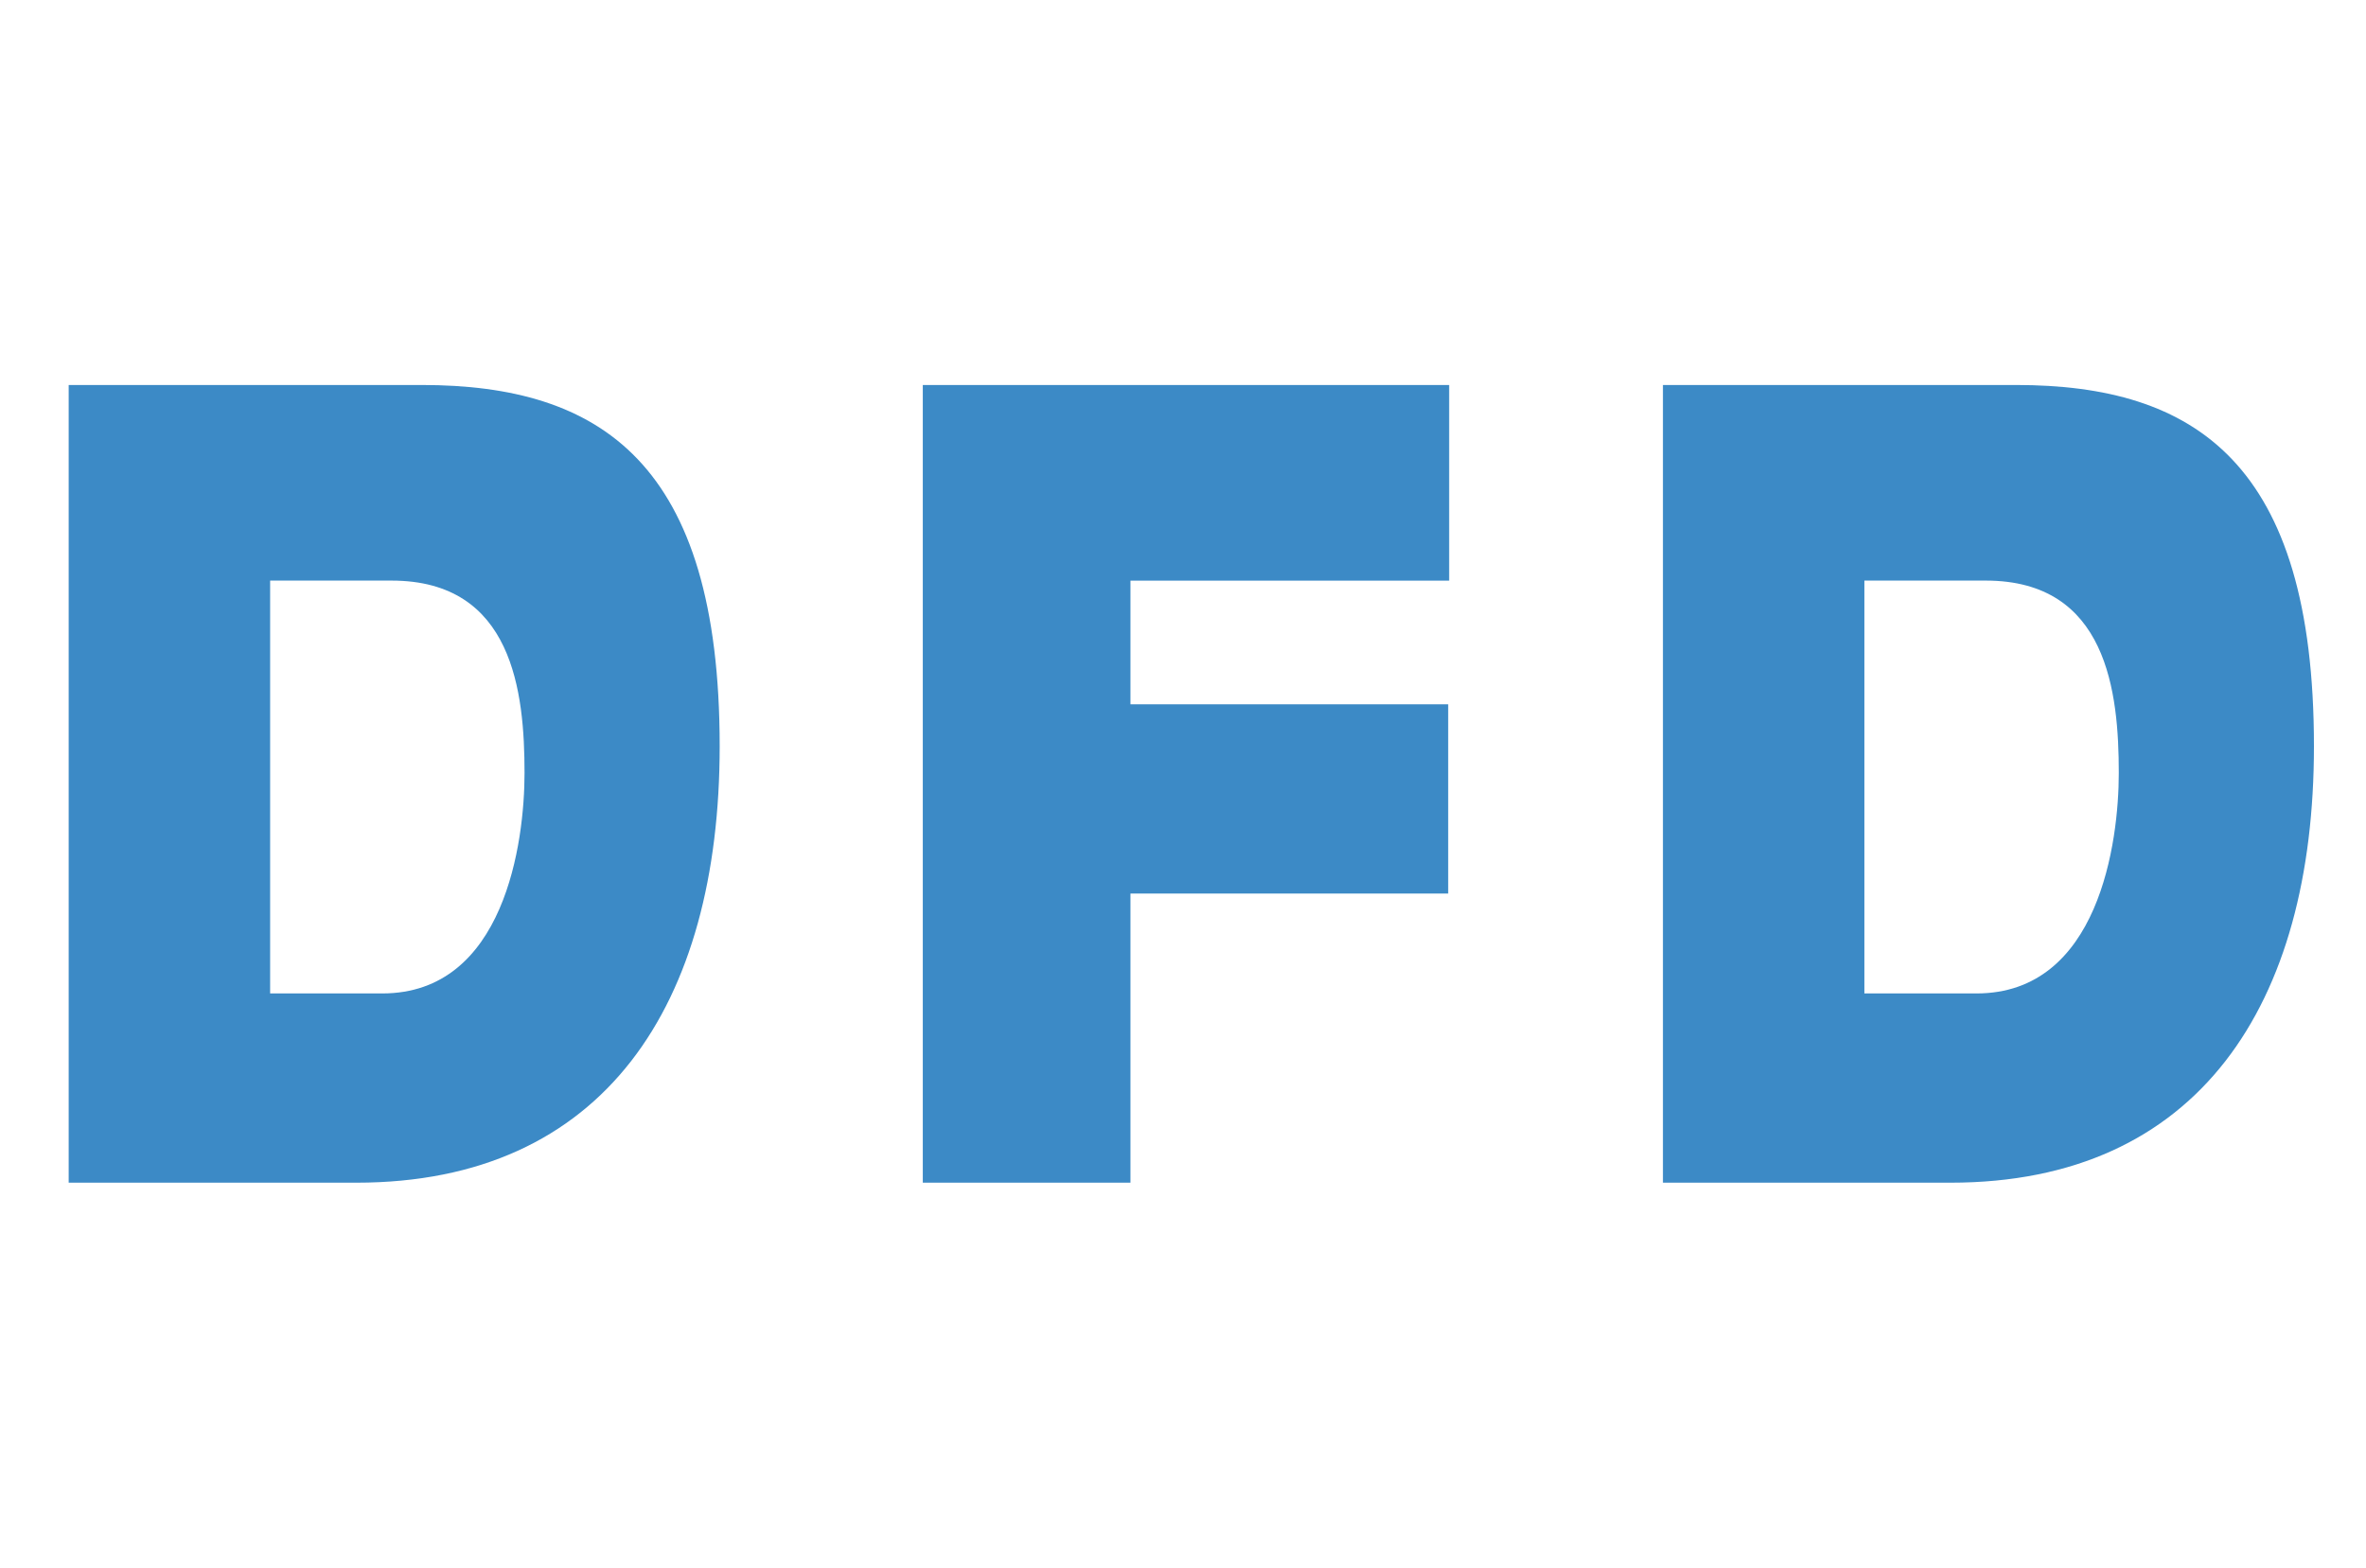
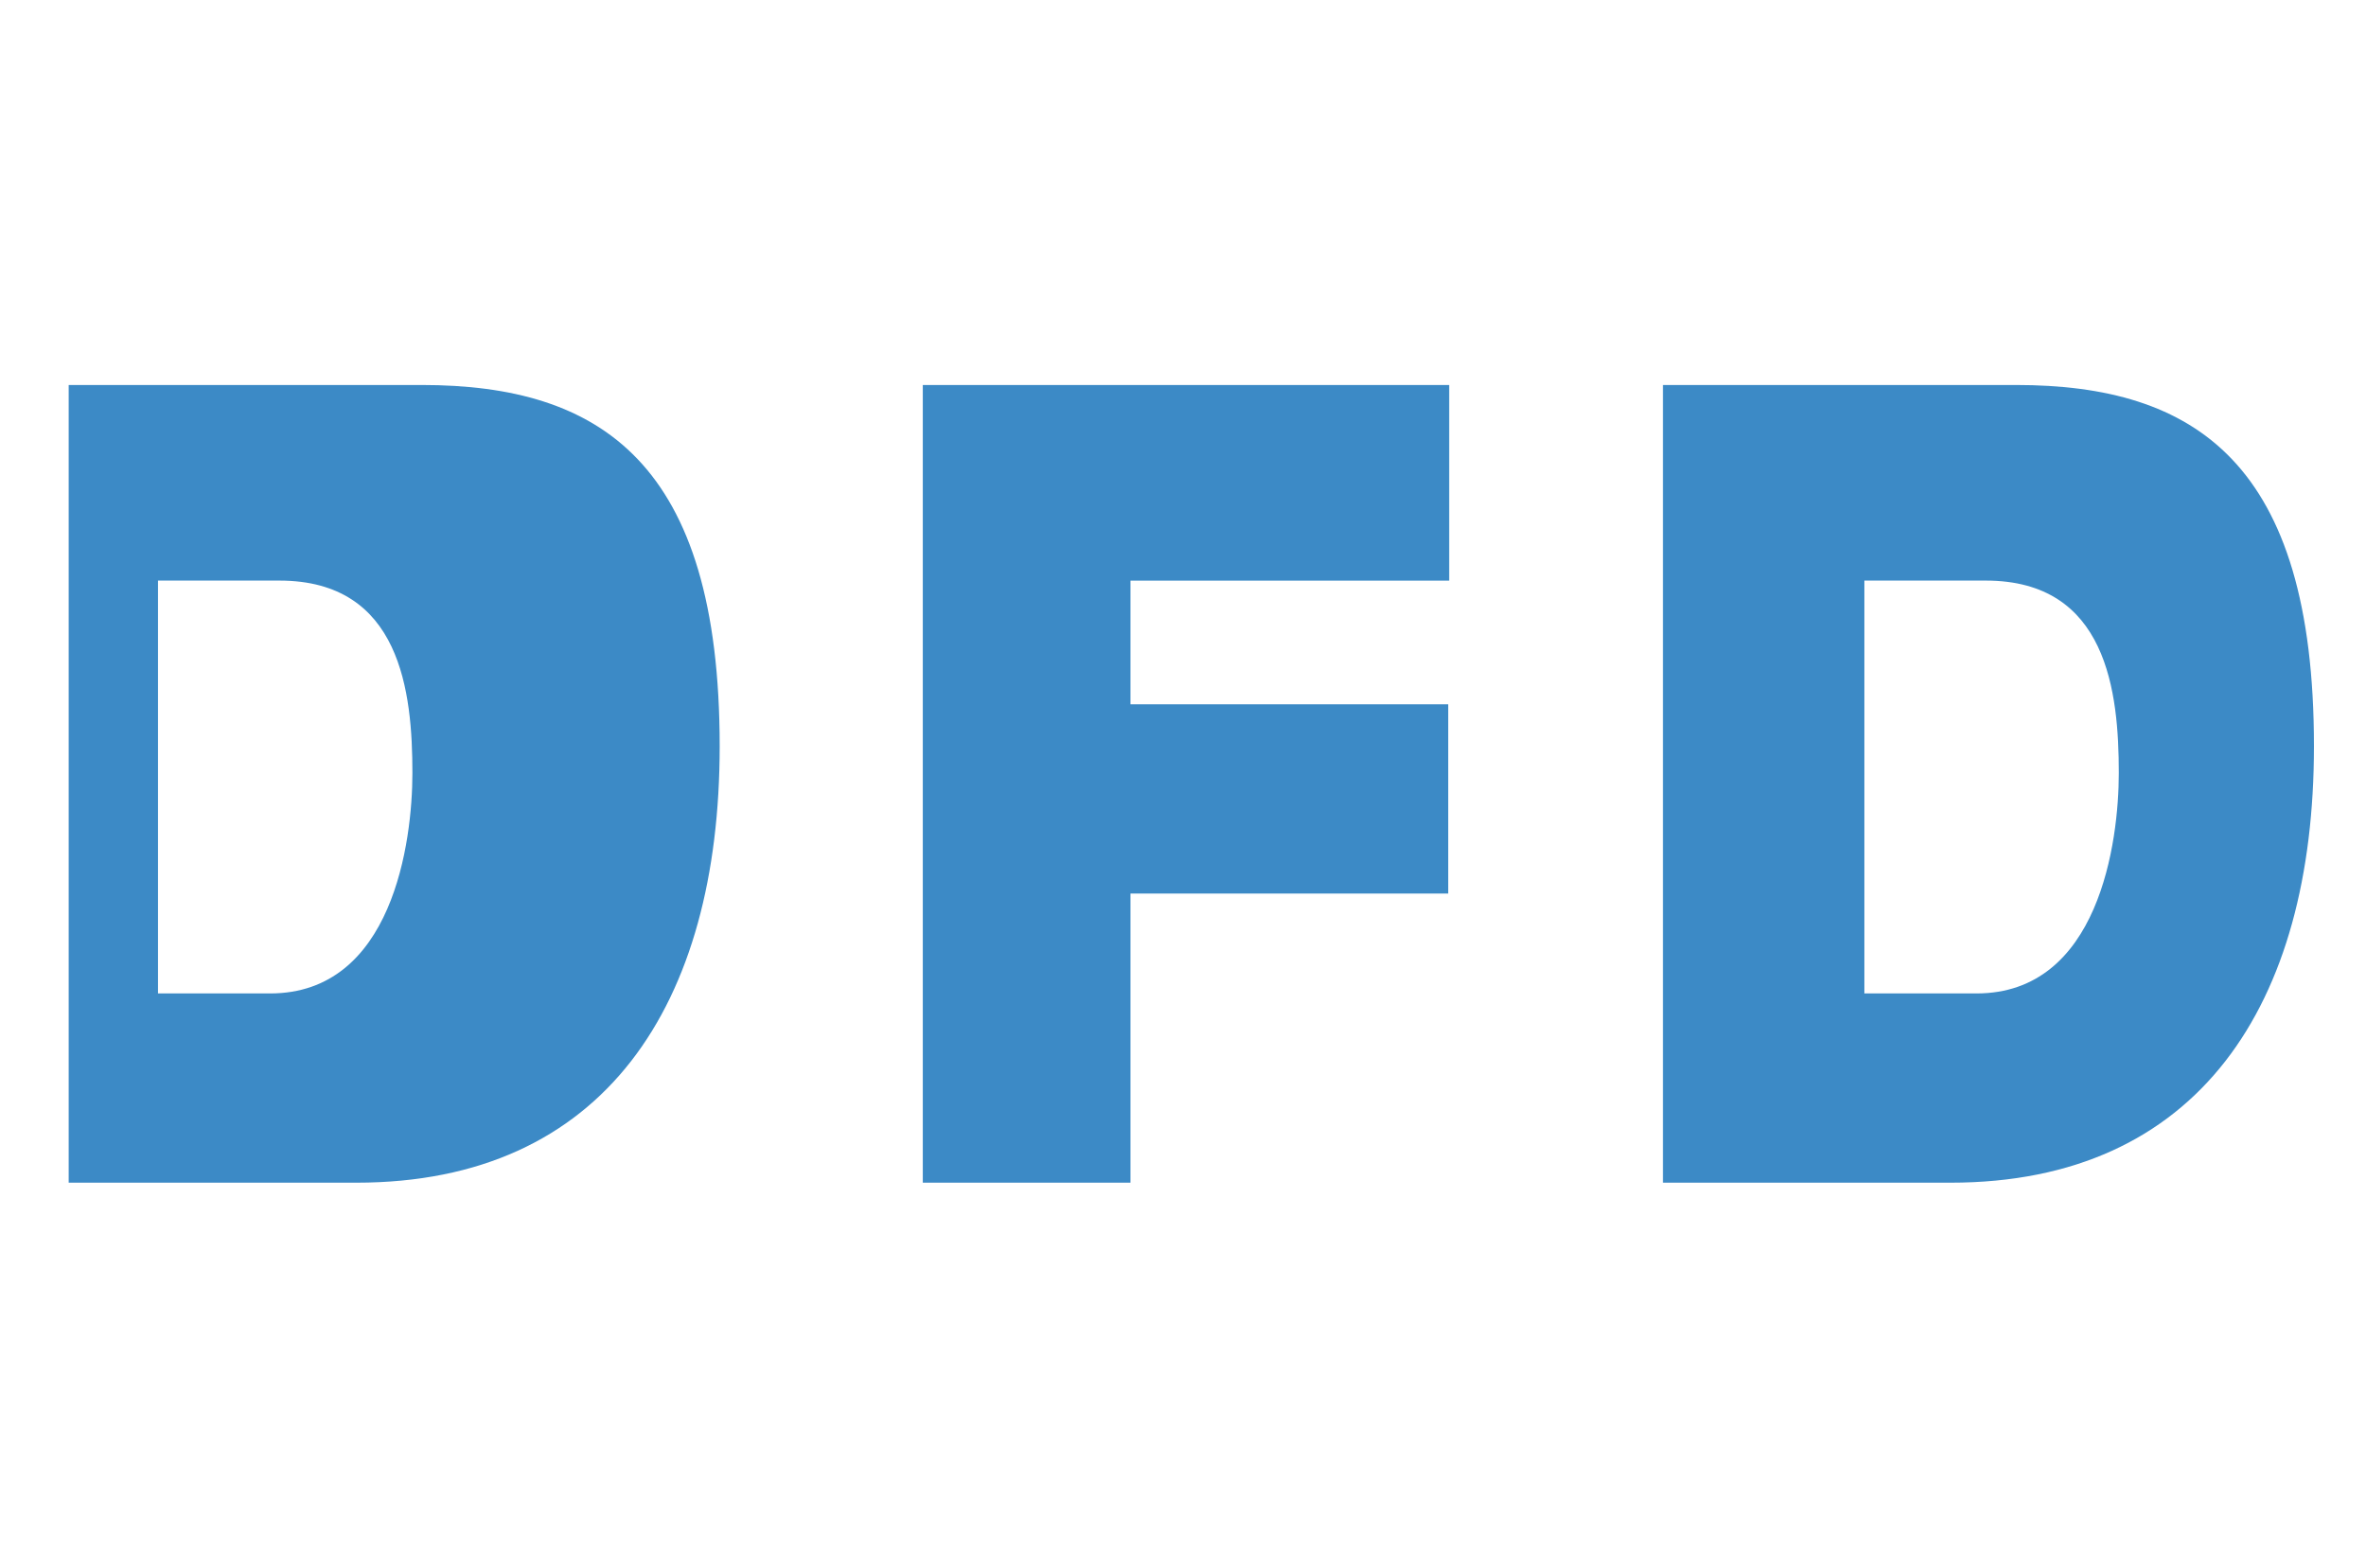
<svg xmlns="http://www.w3.org/2000/svg" id="Lager_1" data-name="Lager 1" viewBox="0 0 1365.46 904.83">
  <defs>
    <style> .cls-1 { fill: #3c8ac6; } </style>
  </defs>
-   <path class="cls-1" d="M959.71,682.62V222.21h203.74c103.06,0,171.97,44.68,171.97,208.49,.02,148.93-66.51,251.93-209.72,251.93h-165.98Zm116.26-109.22h64.71c70.71,0,82.11-87.5,82.11-127.21,0-46.54-6.6-111.08-76.74-111.08h-70.08v238.29Zm-543.41,109.22V222.21h303.78v112.94h-183.94v71.36h183.38v109.22h-183.38v166.9h-119.84Zm-492.92,0V222.21H243.37c103.06,0,171.97,44.68,171.97,208.49,0,148.93-66.51,251.93-209.72,251.93H39.64Zm116.26-109.22h64.71c70.71,0,82.11-87.5,82.11-127.21,0-46.54-6.58-111.08-76.74-111.08h-70.08v238.29Z" />
+   <path class="cls-1" d="M959.71,682.62V222.21h203.74c103.06,0,171.97,44.68,171.97,208.49,.02,148.93-66.51,251.93-209.72,251.93h-165.98Zm116.26-109.22h64.71c70.71,0,82.11-87.5,82.11-127.21,0-46.54-6.6-111.08-76.74-111.08h-70.08v238.29Zm-543.41,109.22V222.21h303.78v112.94h-183.94v71.36h183.38v109.22h-183.38v166.9h-119.84Zm-492.92,0V222.21H243.37c103.06,0,171.97,44.68,171.97,208.49,0,148.93-66.51,251.93-209.72,251.93H39.64Zm116.26-109.22c70.71,0,82.11-87.5,82.11-127.21,0-46.54-6.58-111.08-76.74-111.08h-70.08v238.29Z" />
</svg>